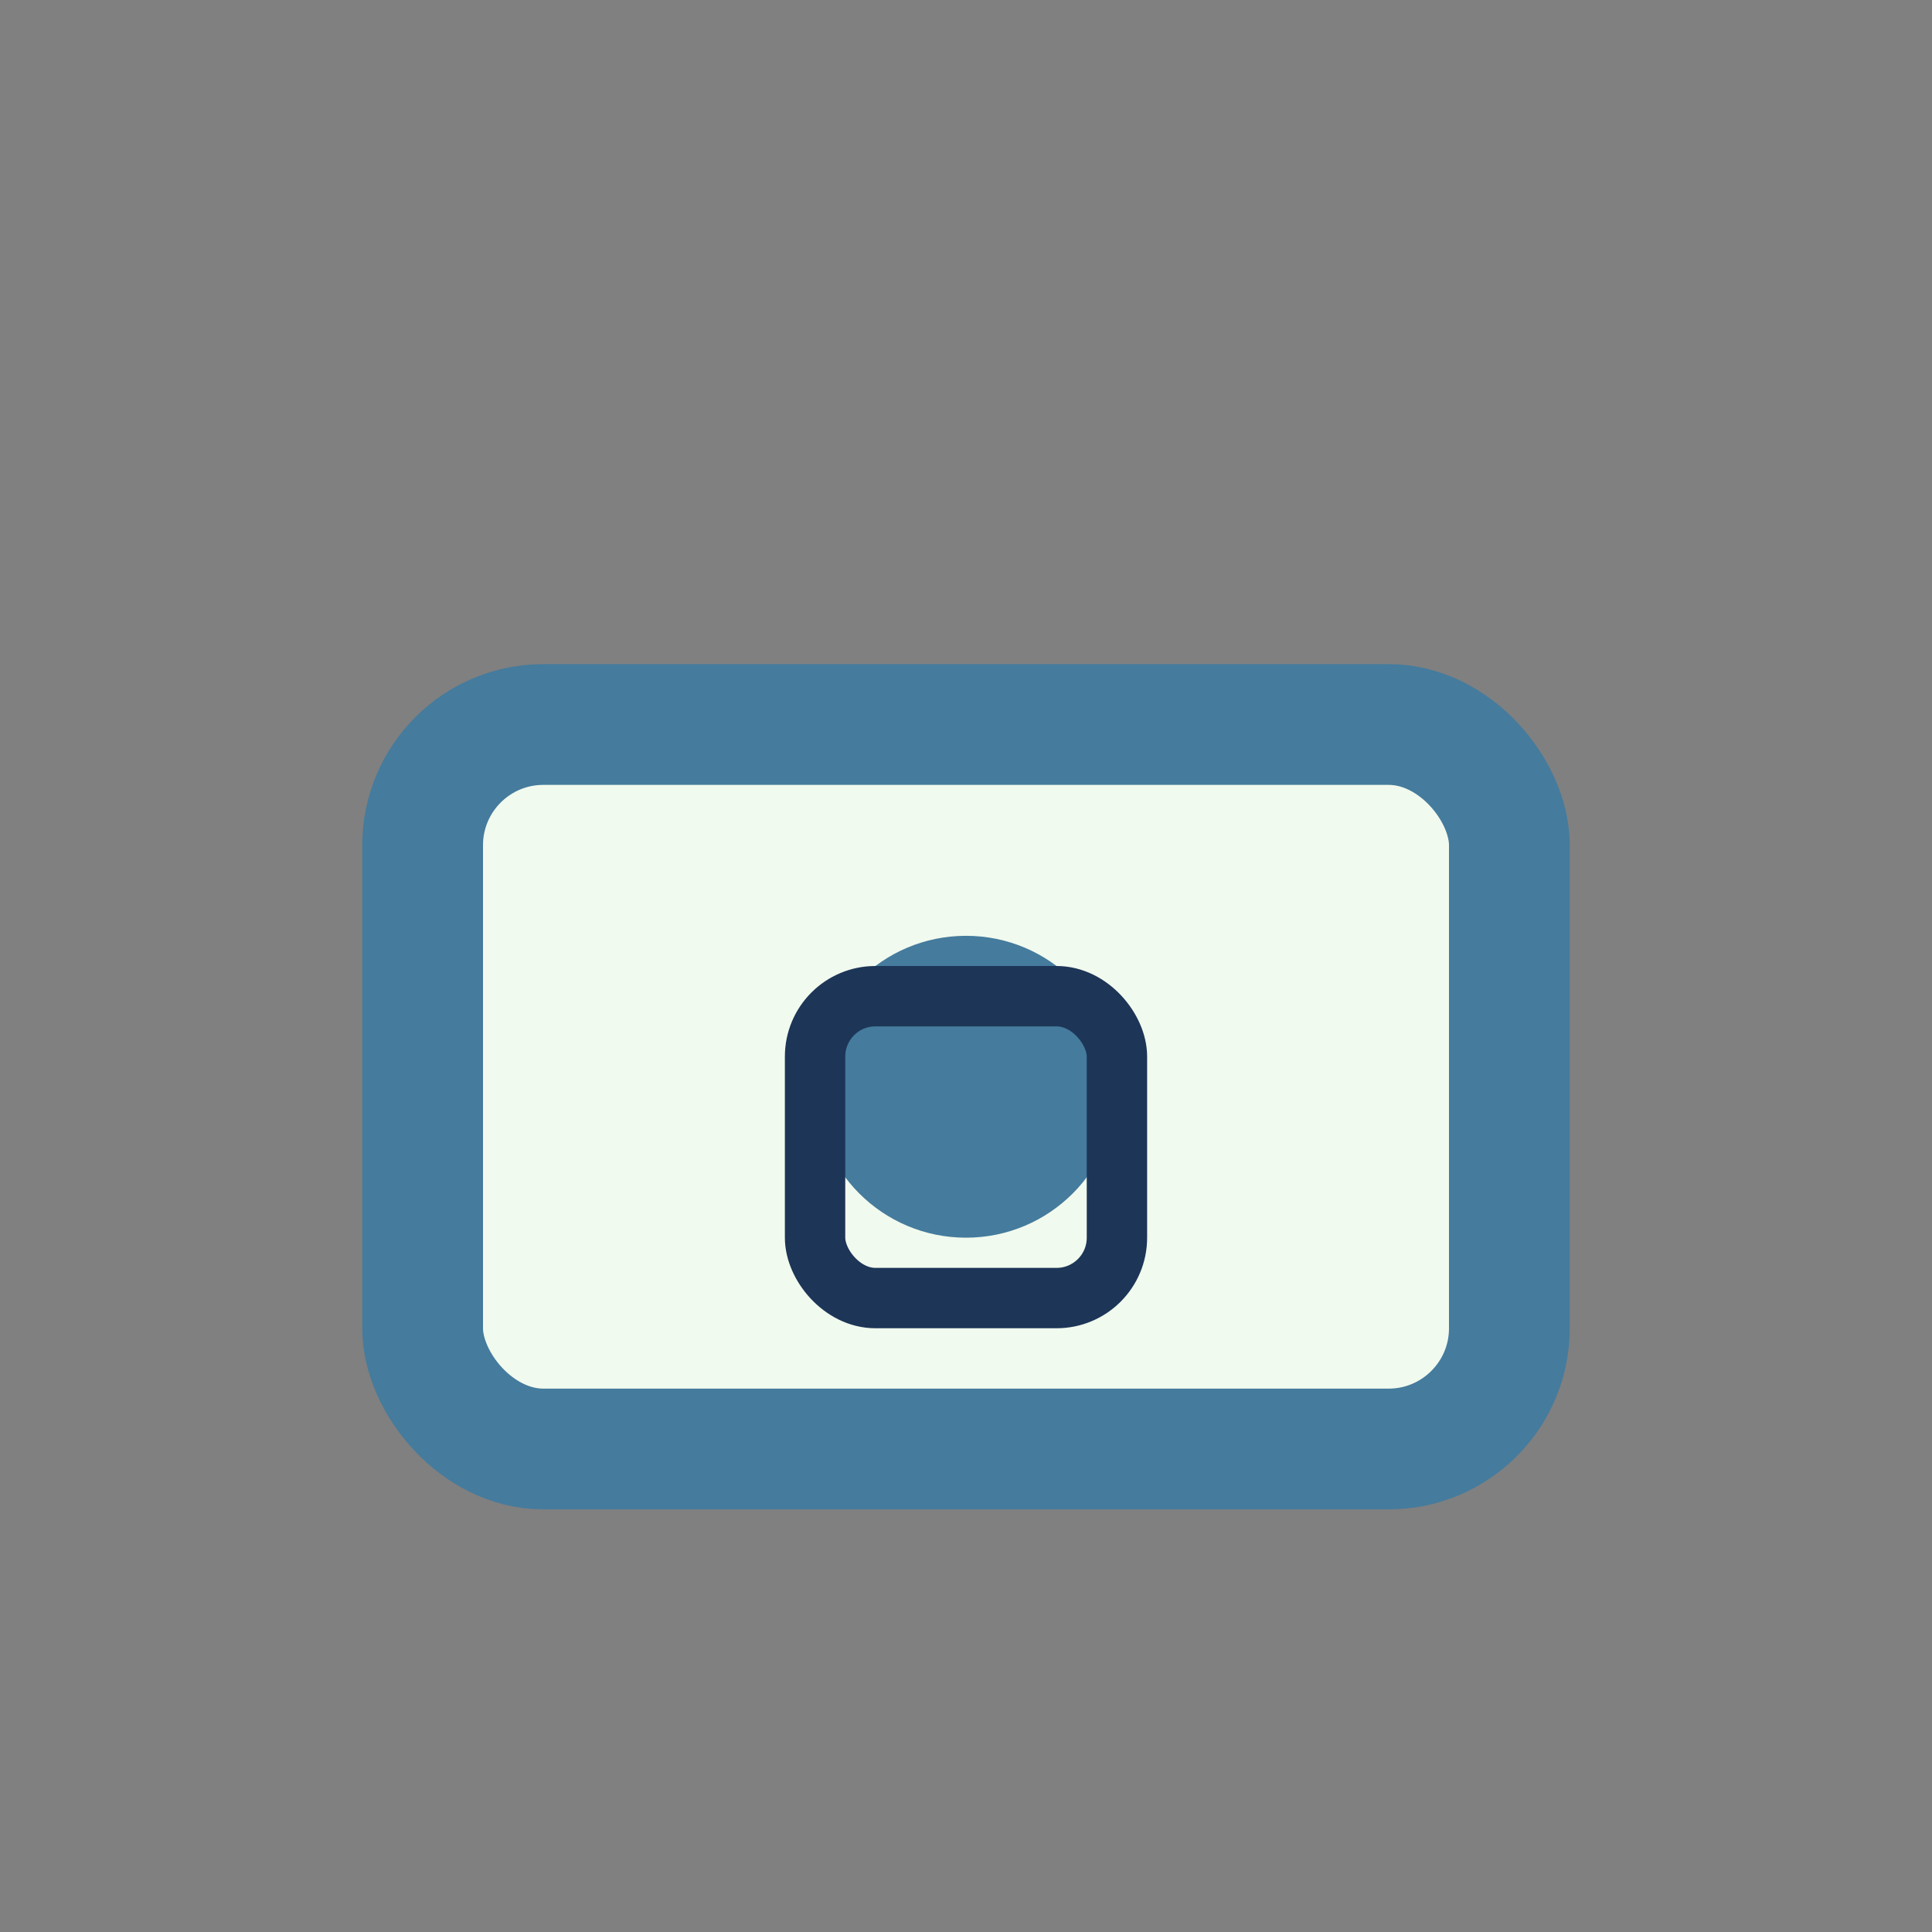
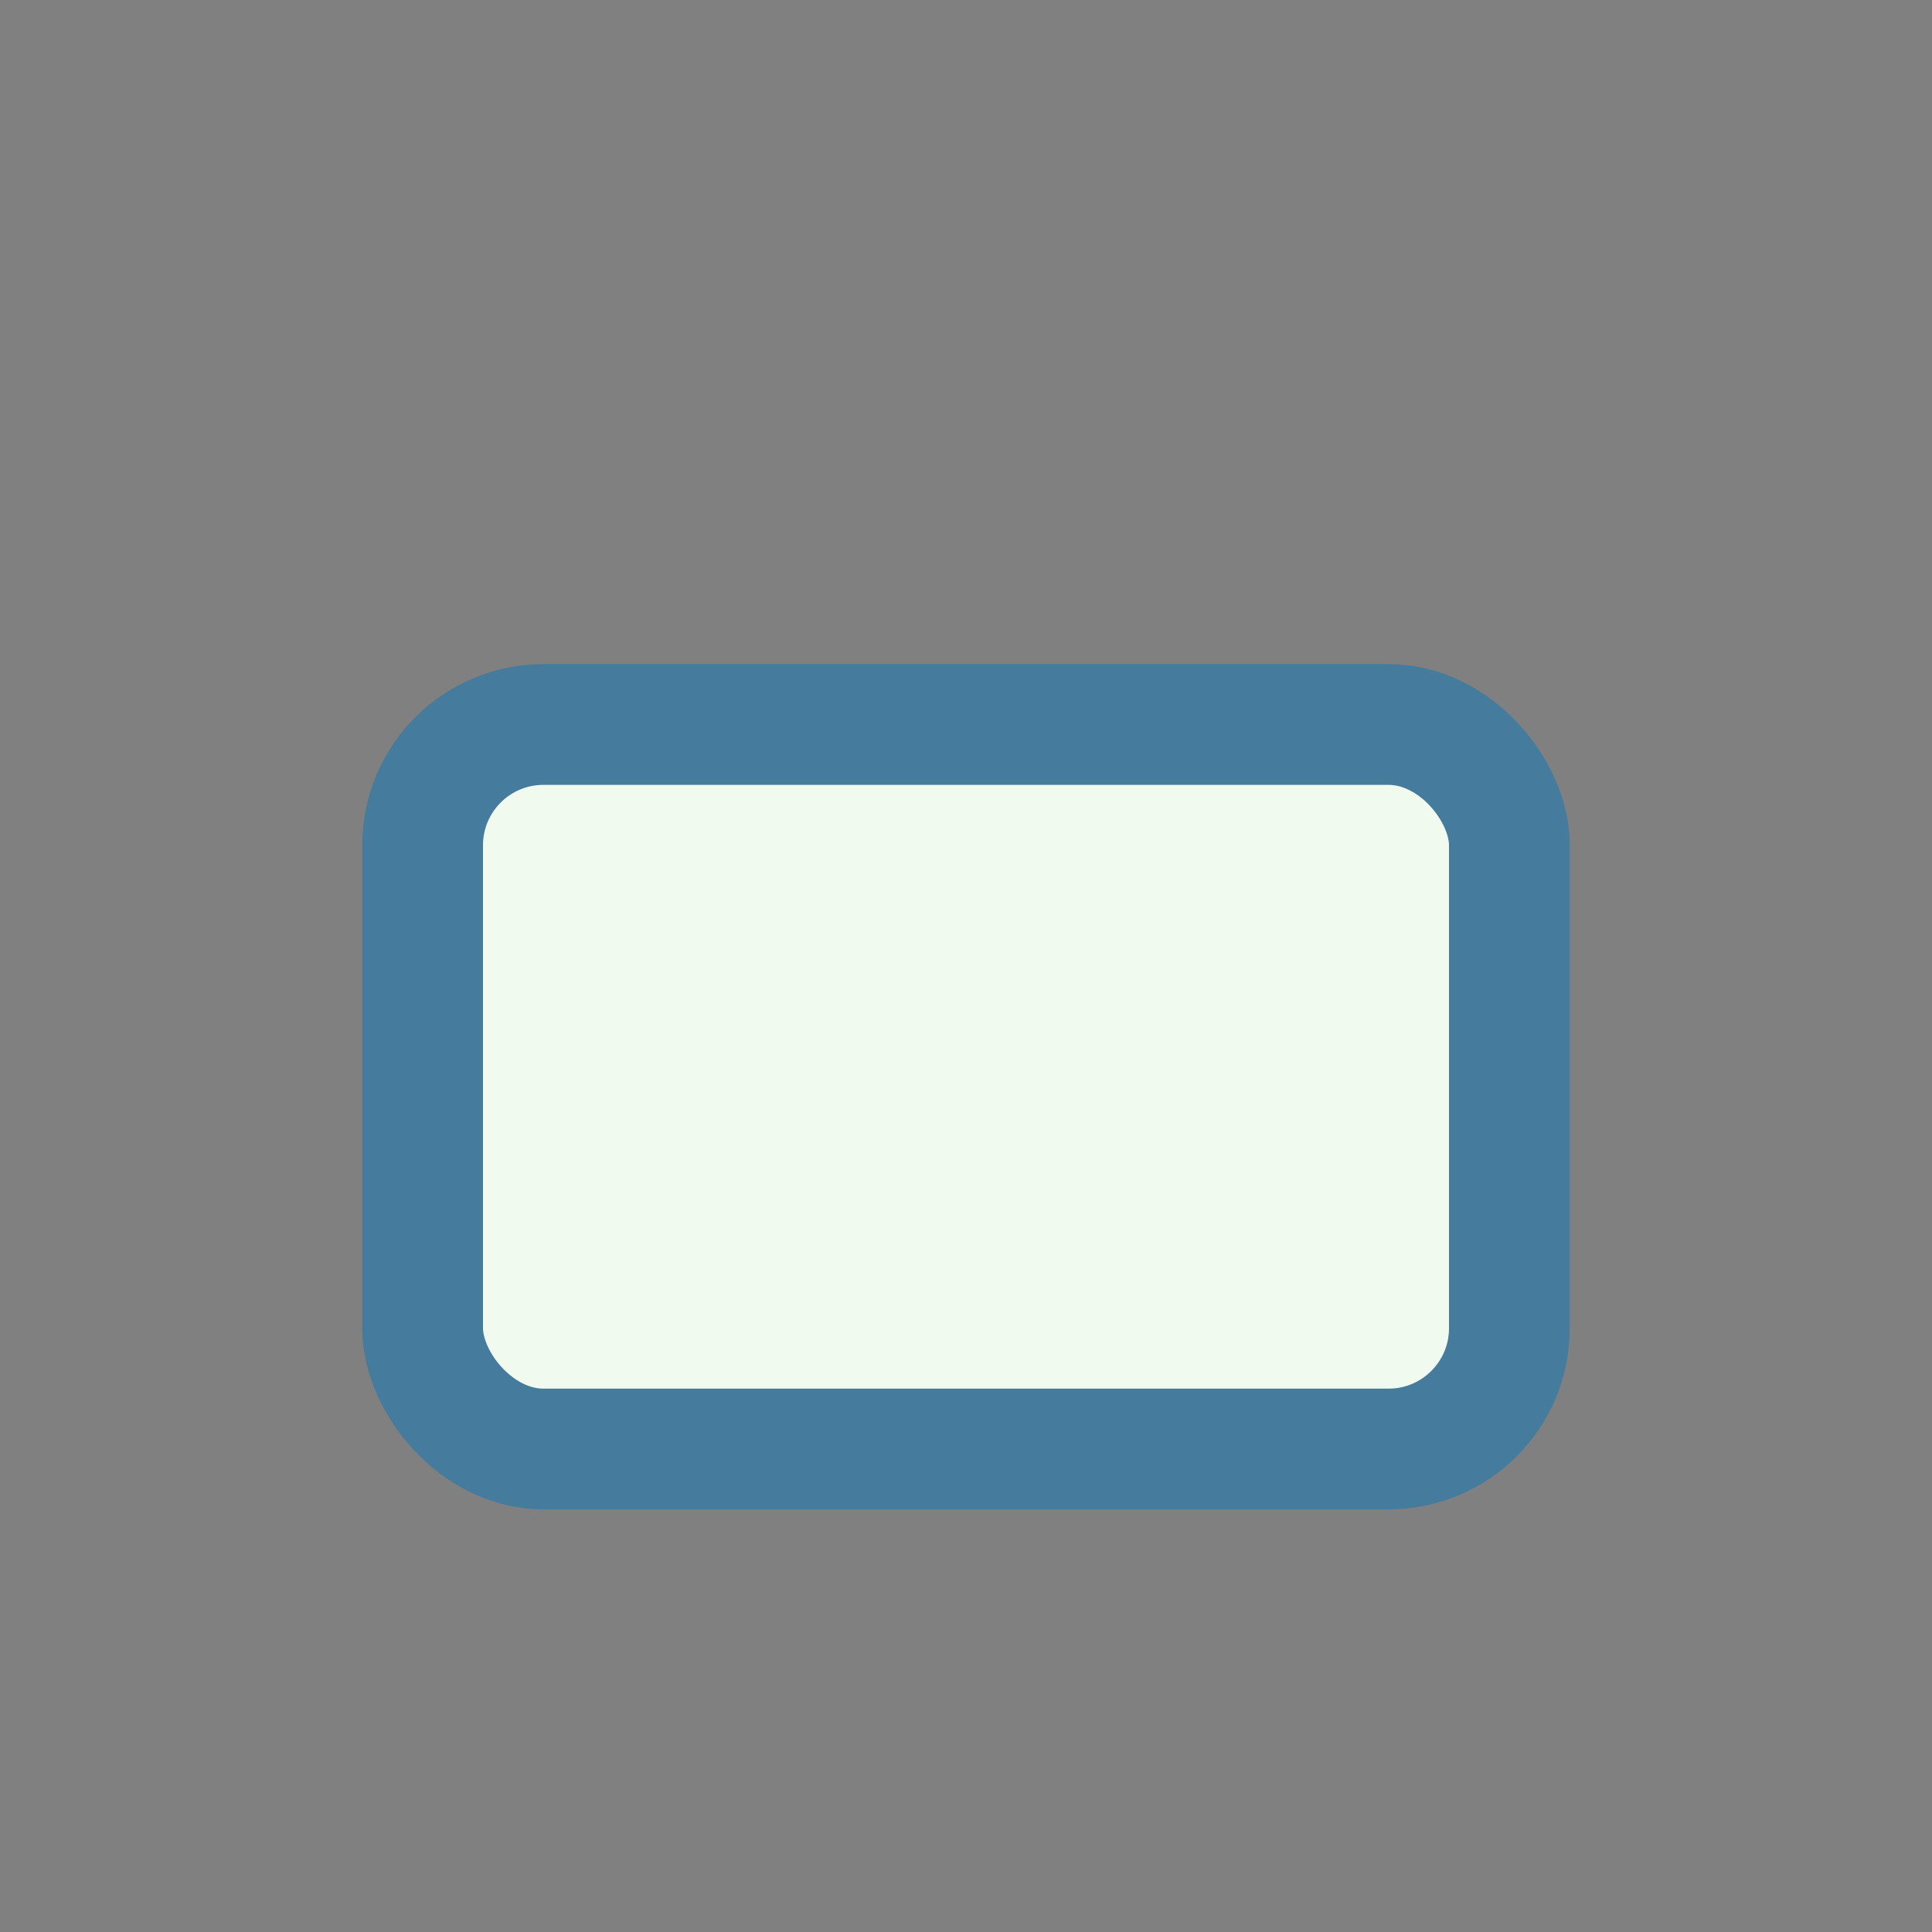
<svg xmlns="http://www.w3.org/2000/svg" width="32" height="32" viewBox="0 0 32 32">
  <rect x="0" y="0" width="32" height="32" fill="#808080" stroke="none" />
  <rect x="7" y="12" width="18" height="12" rx="2" fill="#F1FAEE" stroke="#457B9D" stroke-width="2" />
-   <circle cx="16" cy="18" r="2.5" fill="#457B9D" />
-   <rect x="13.5" y="16.5" width="5" height="5" rx="1" fill="none" stroke="#1D3557" stroke-width="1" />
</svg>